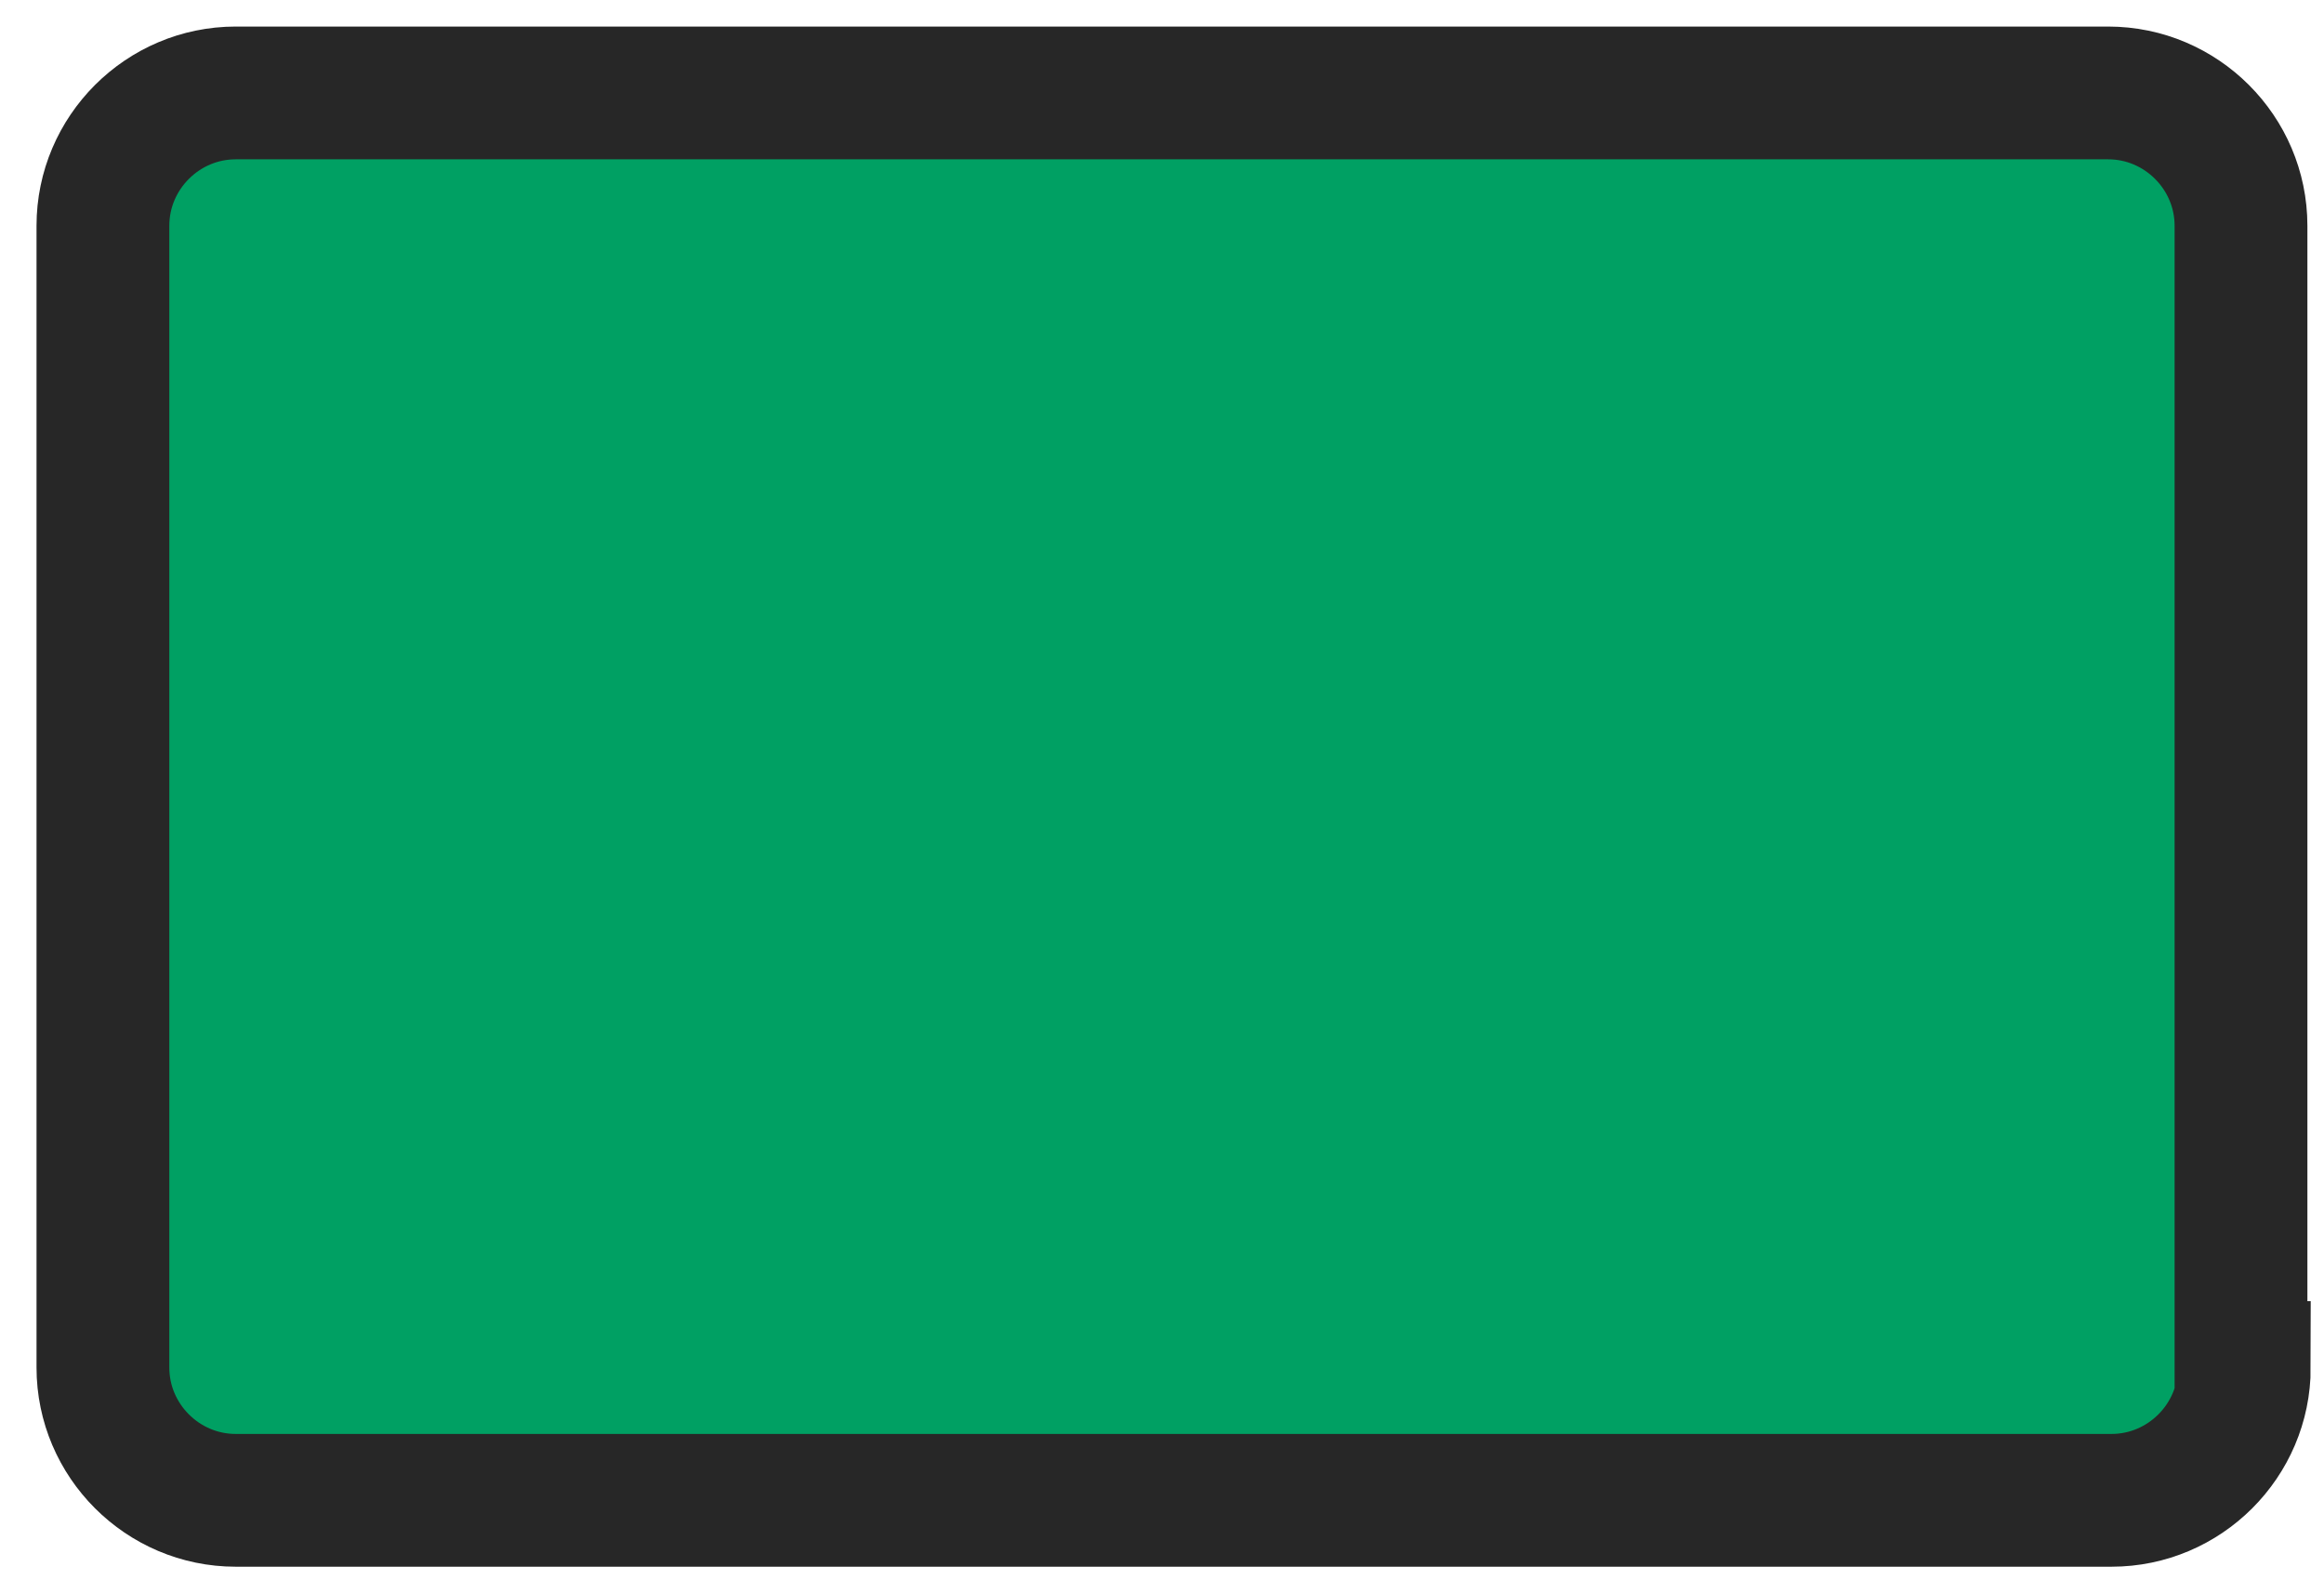
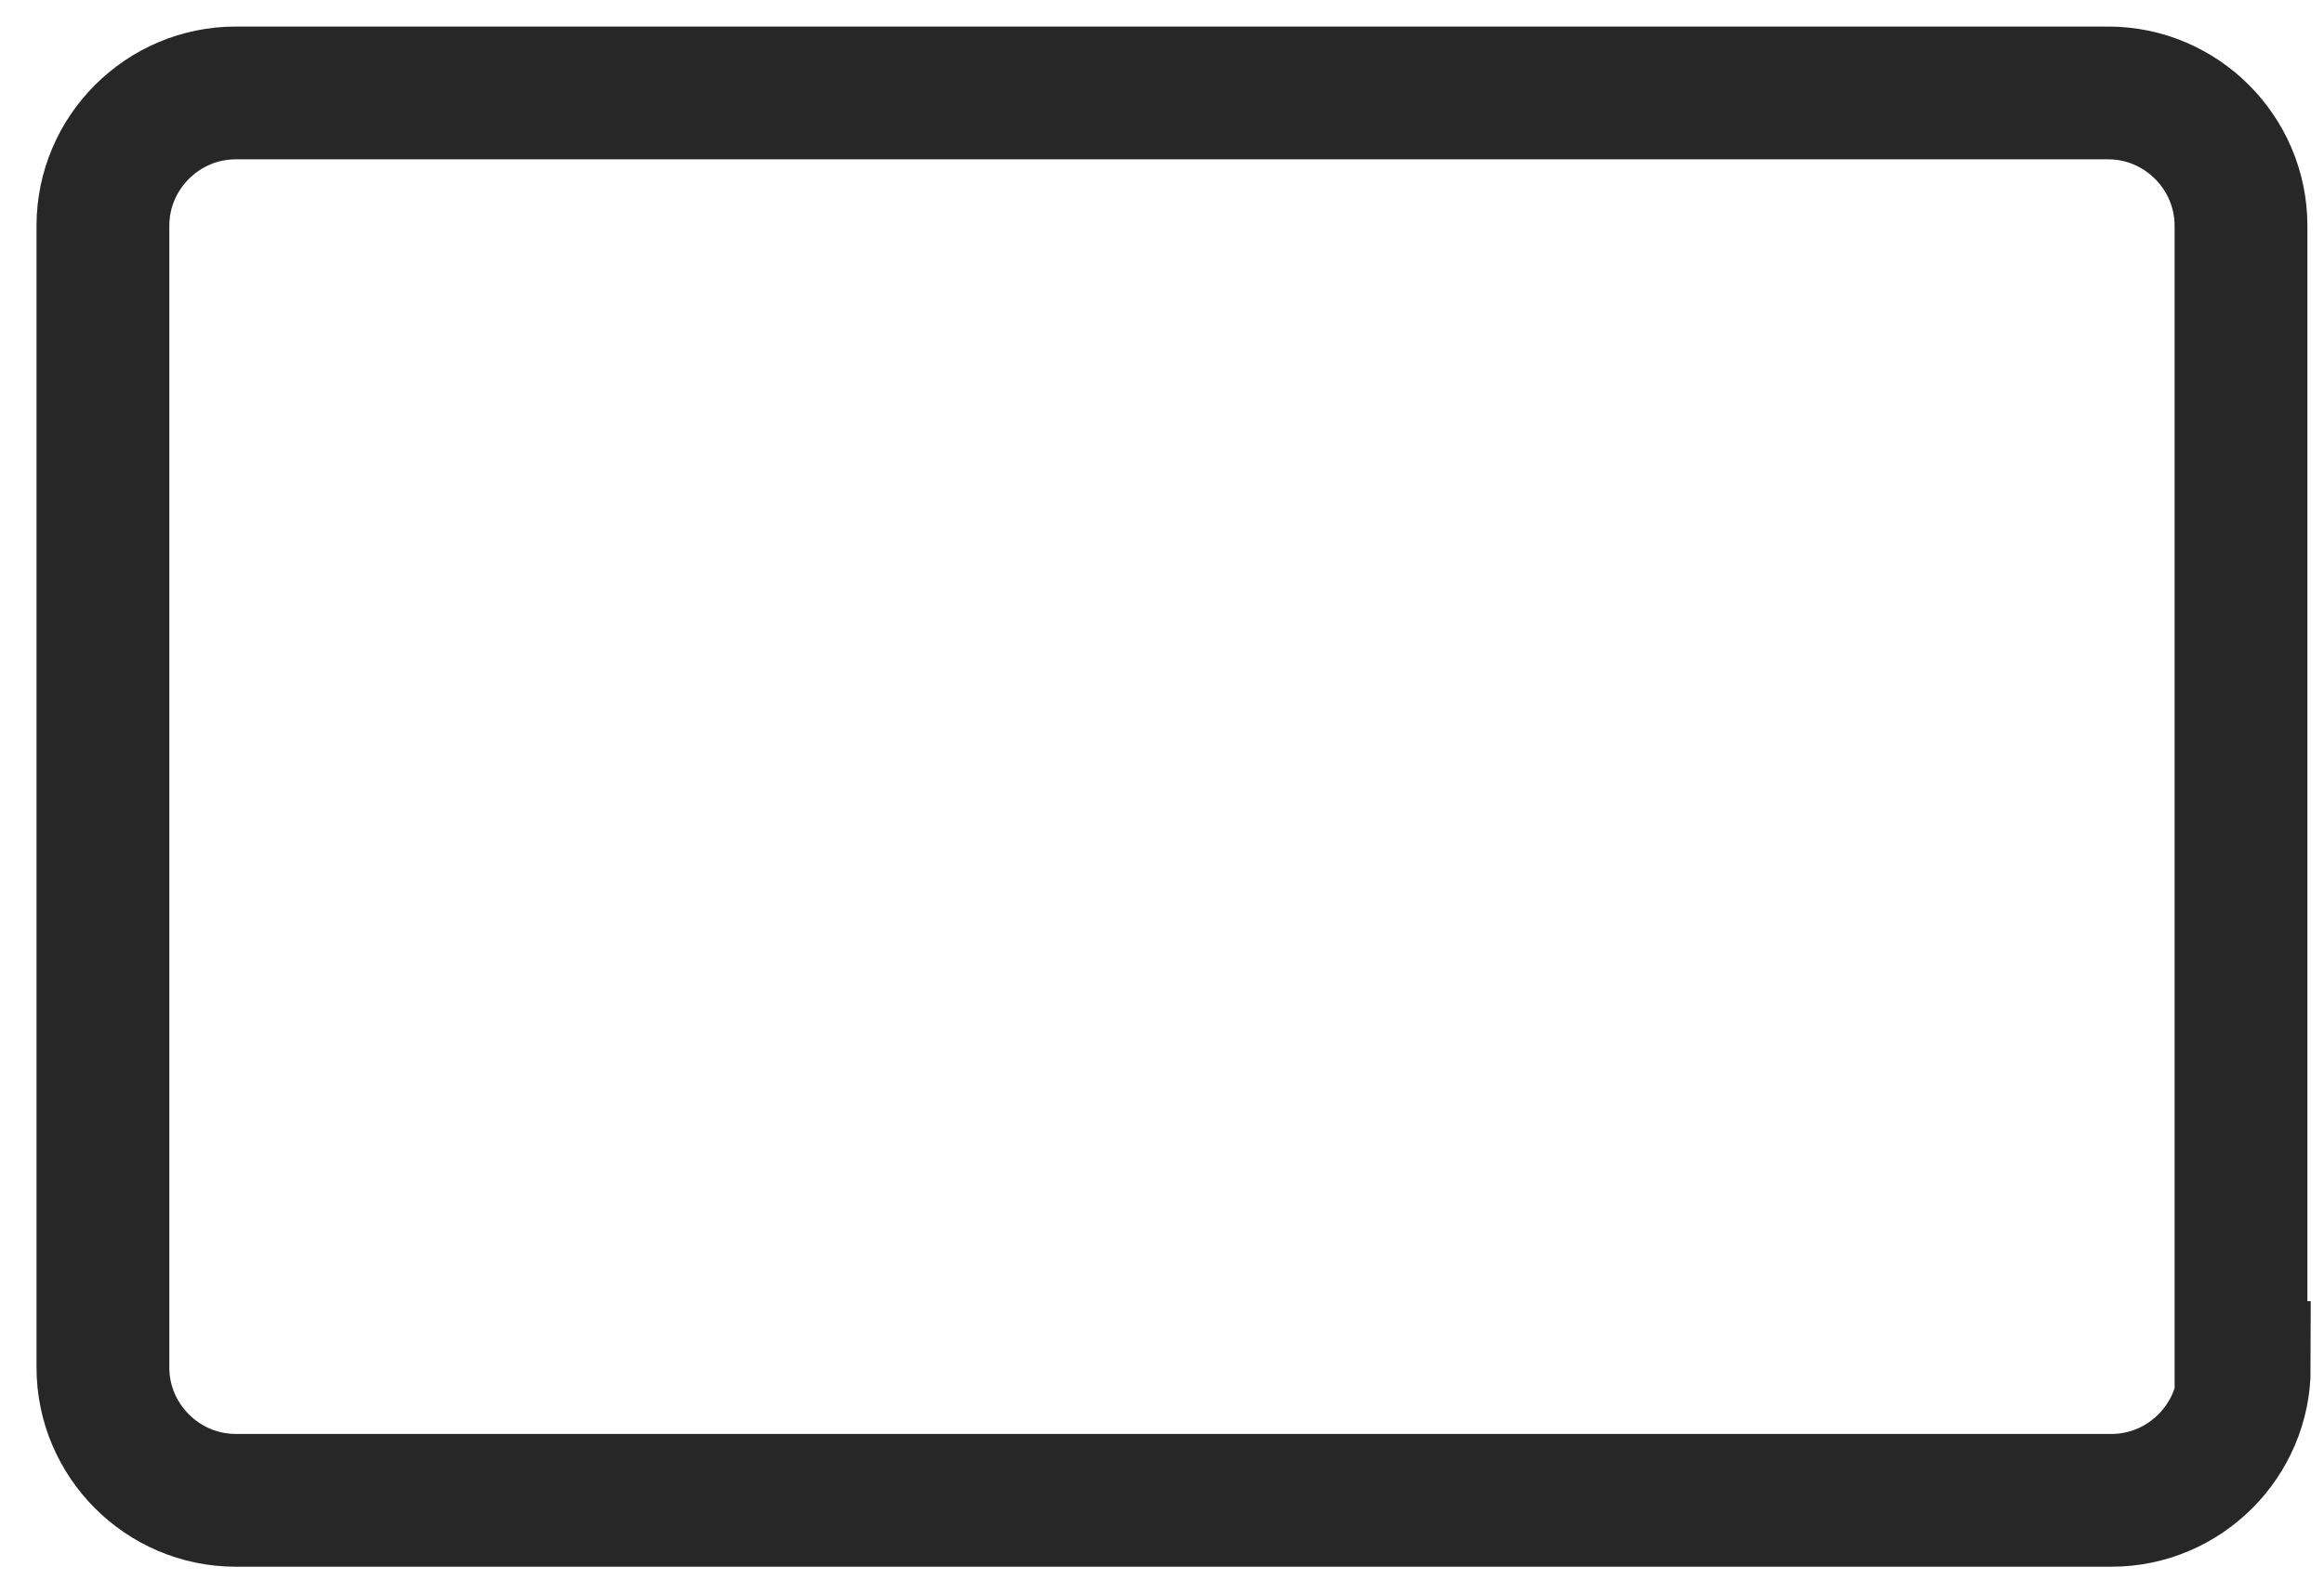
<svg xmlns="http://www.w3.org/2000/svg" version="1.1" id="レイヤー_1" x="0px" y="0px" viewBox="0 0 70 48" style="enable-background:new 0 0 70 48;" xml:space="preserve">
  <style type="text/css">
	.st0{fill:#00A063;}
	.st1{fill:none;stroke:#272727;stroke-width:4;stroke-miterlimit:10;}
</style>
  <g>
-     <path class="st0" d="M67.6,41.2c0,2.2-1.8,4-4,4H7.1c-2.2,0-4-1.8-4-4V6.8c0-2.2,1.8-4,4-4h56.4c2.2,0,4,1.8,4,4V41.2z" />
    <path class="st1" d="M67.6,41.2c0,2.2-1.8,4-4,4H7.1c-2.2,0-4-1.8-4-4V6.8c0-2.2,1.8-4,4-4h56.4c2.2,0,4,1.8,4,4V41.2z" />
  </g>
</svg>